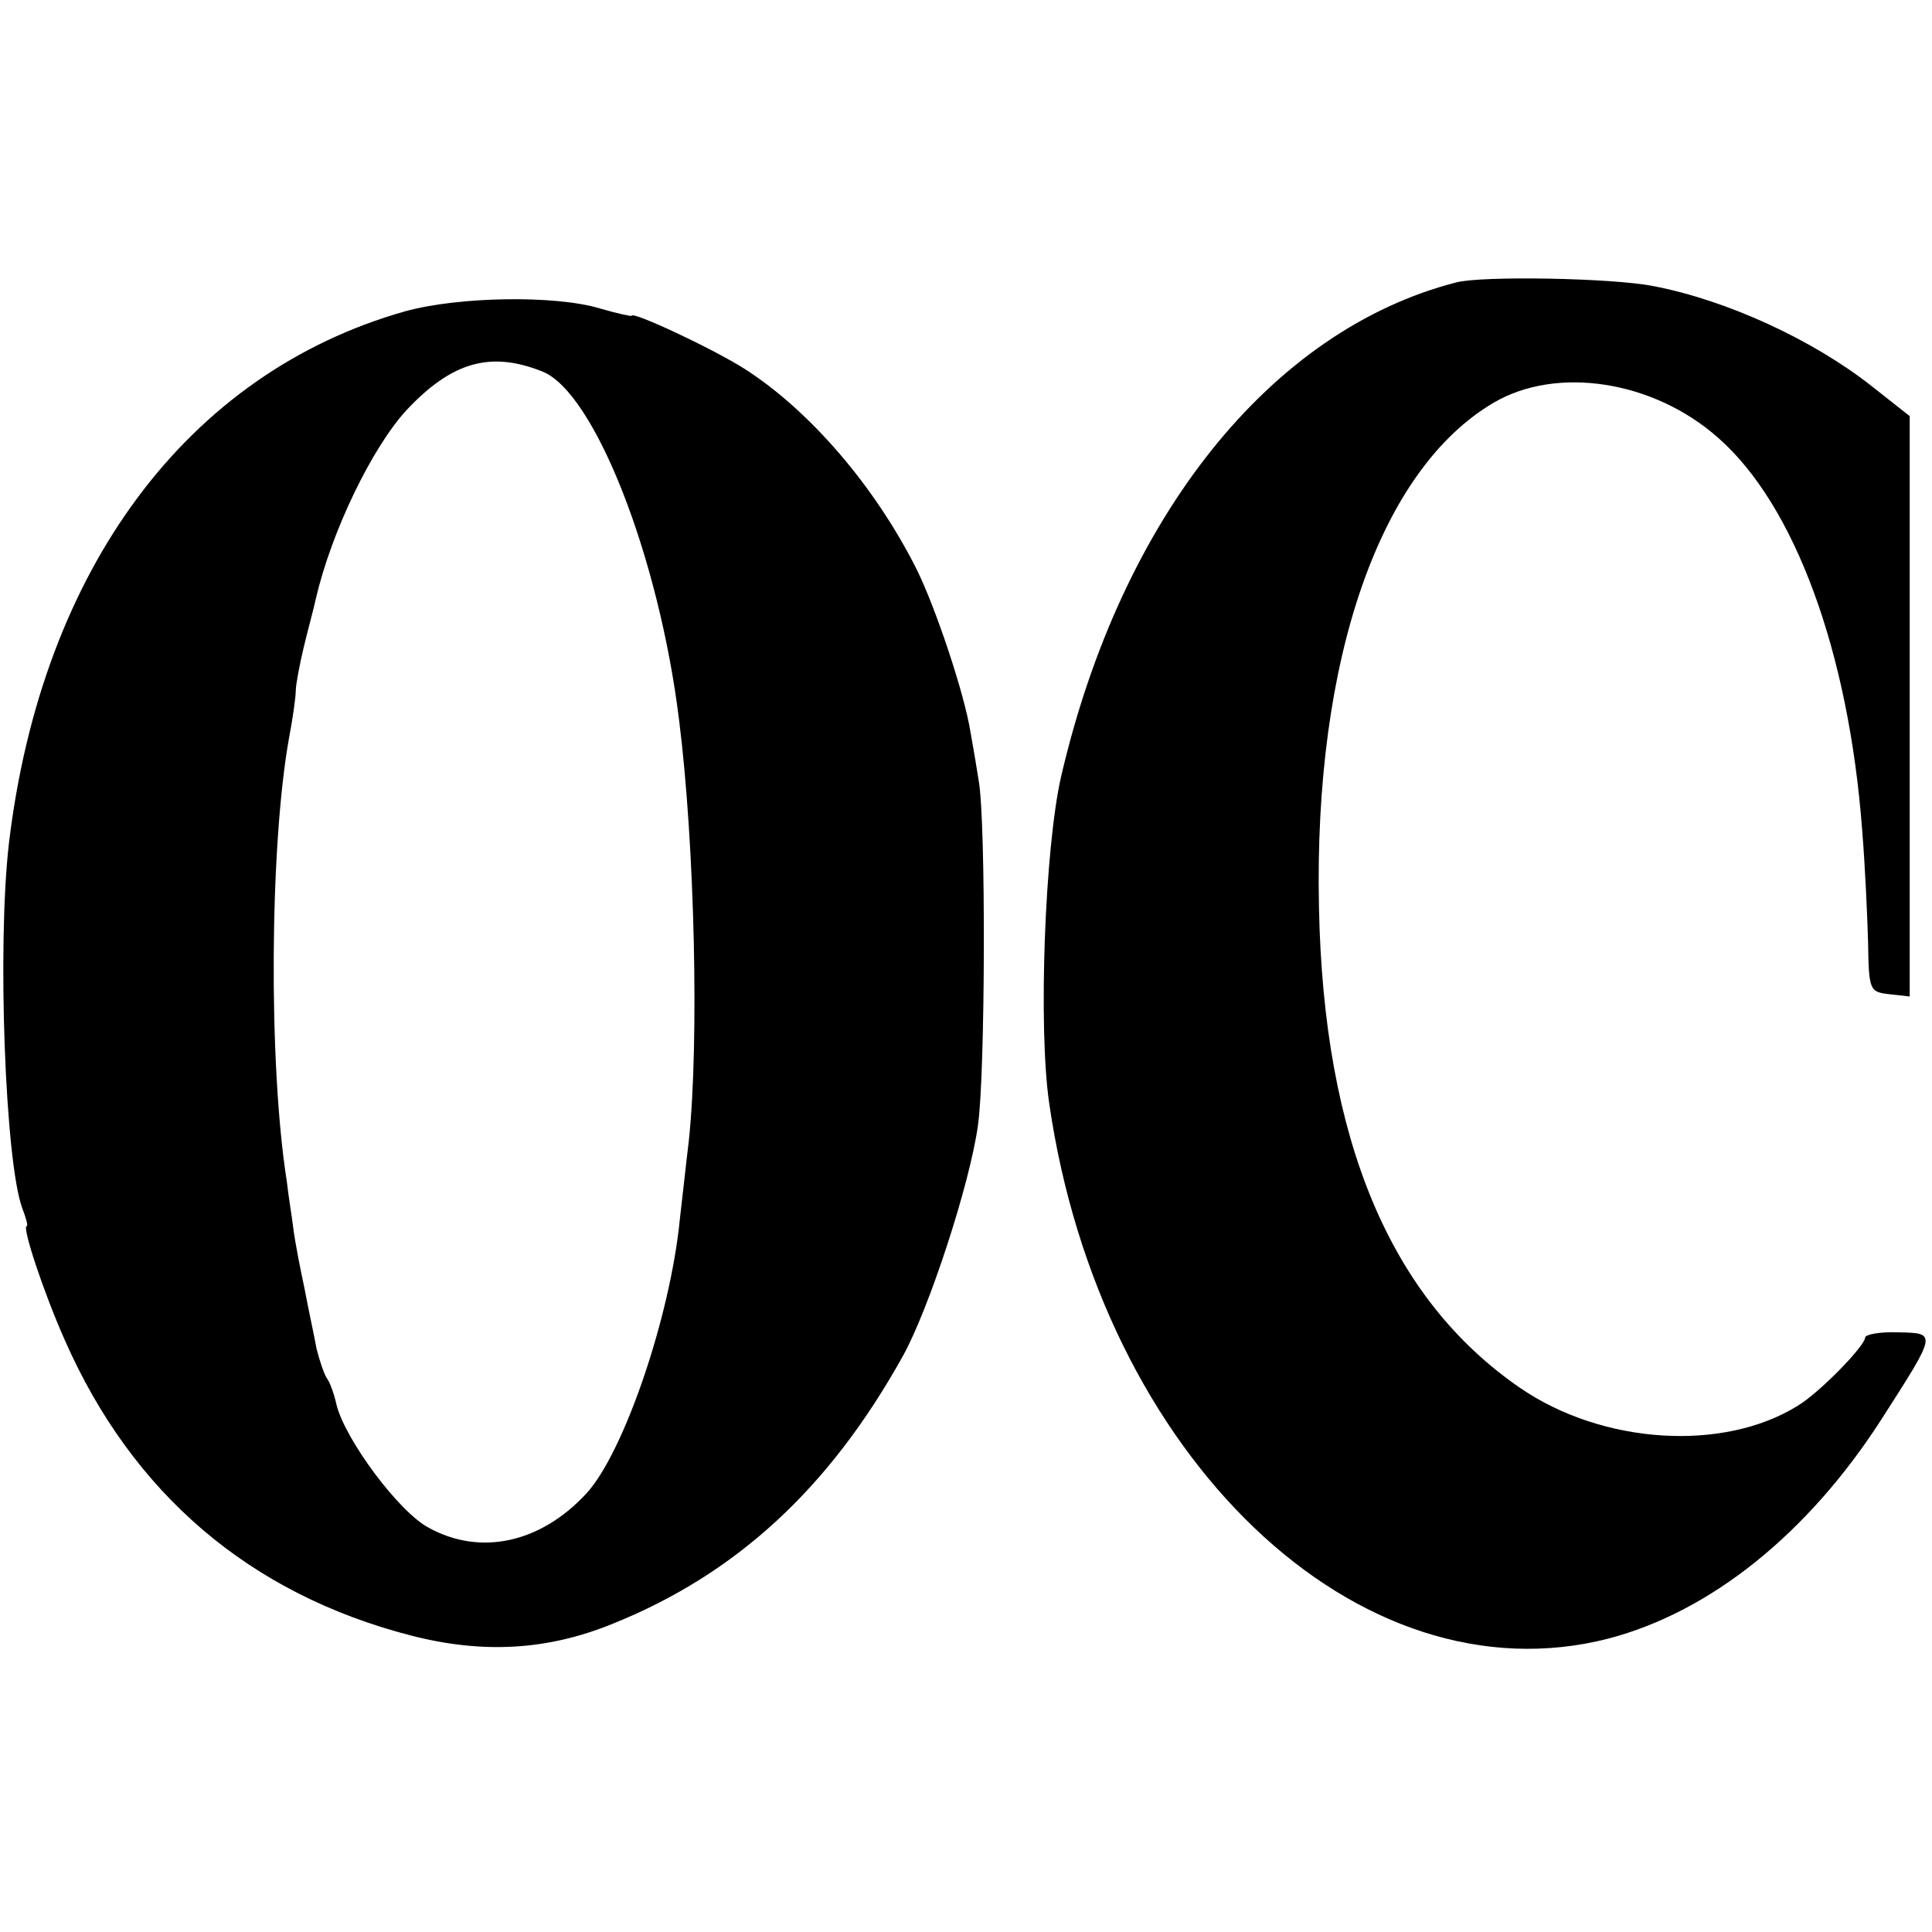
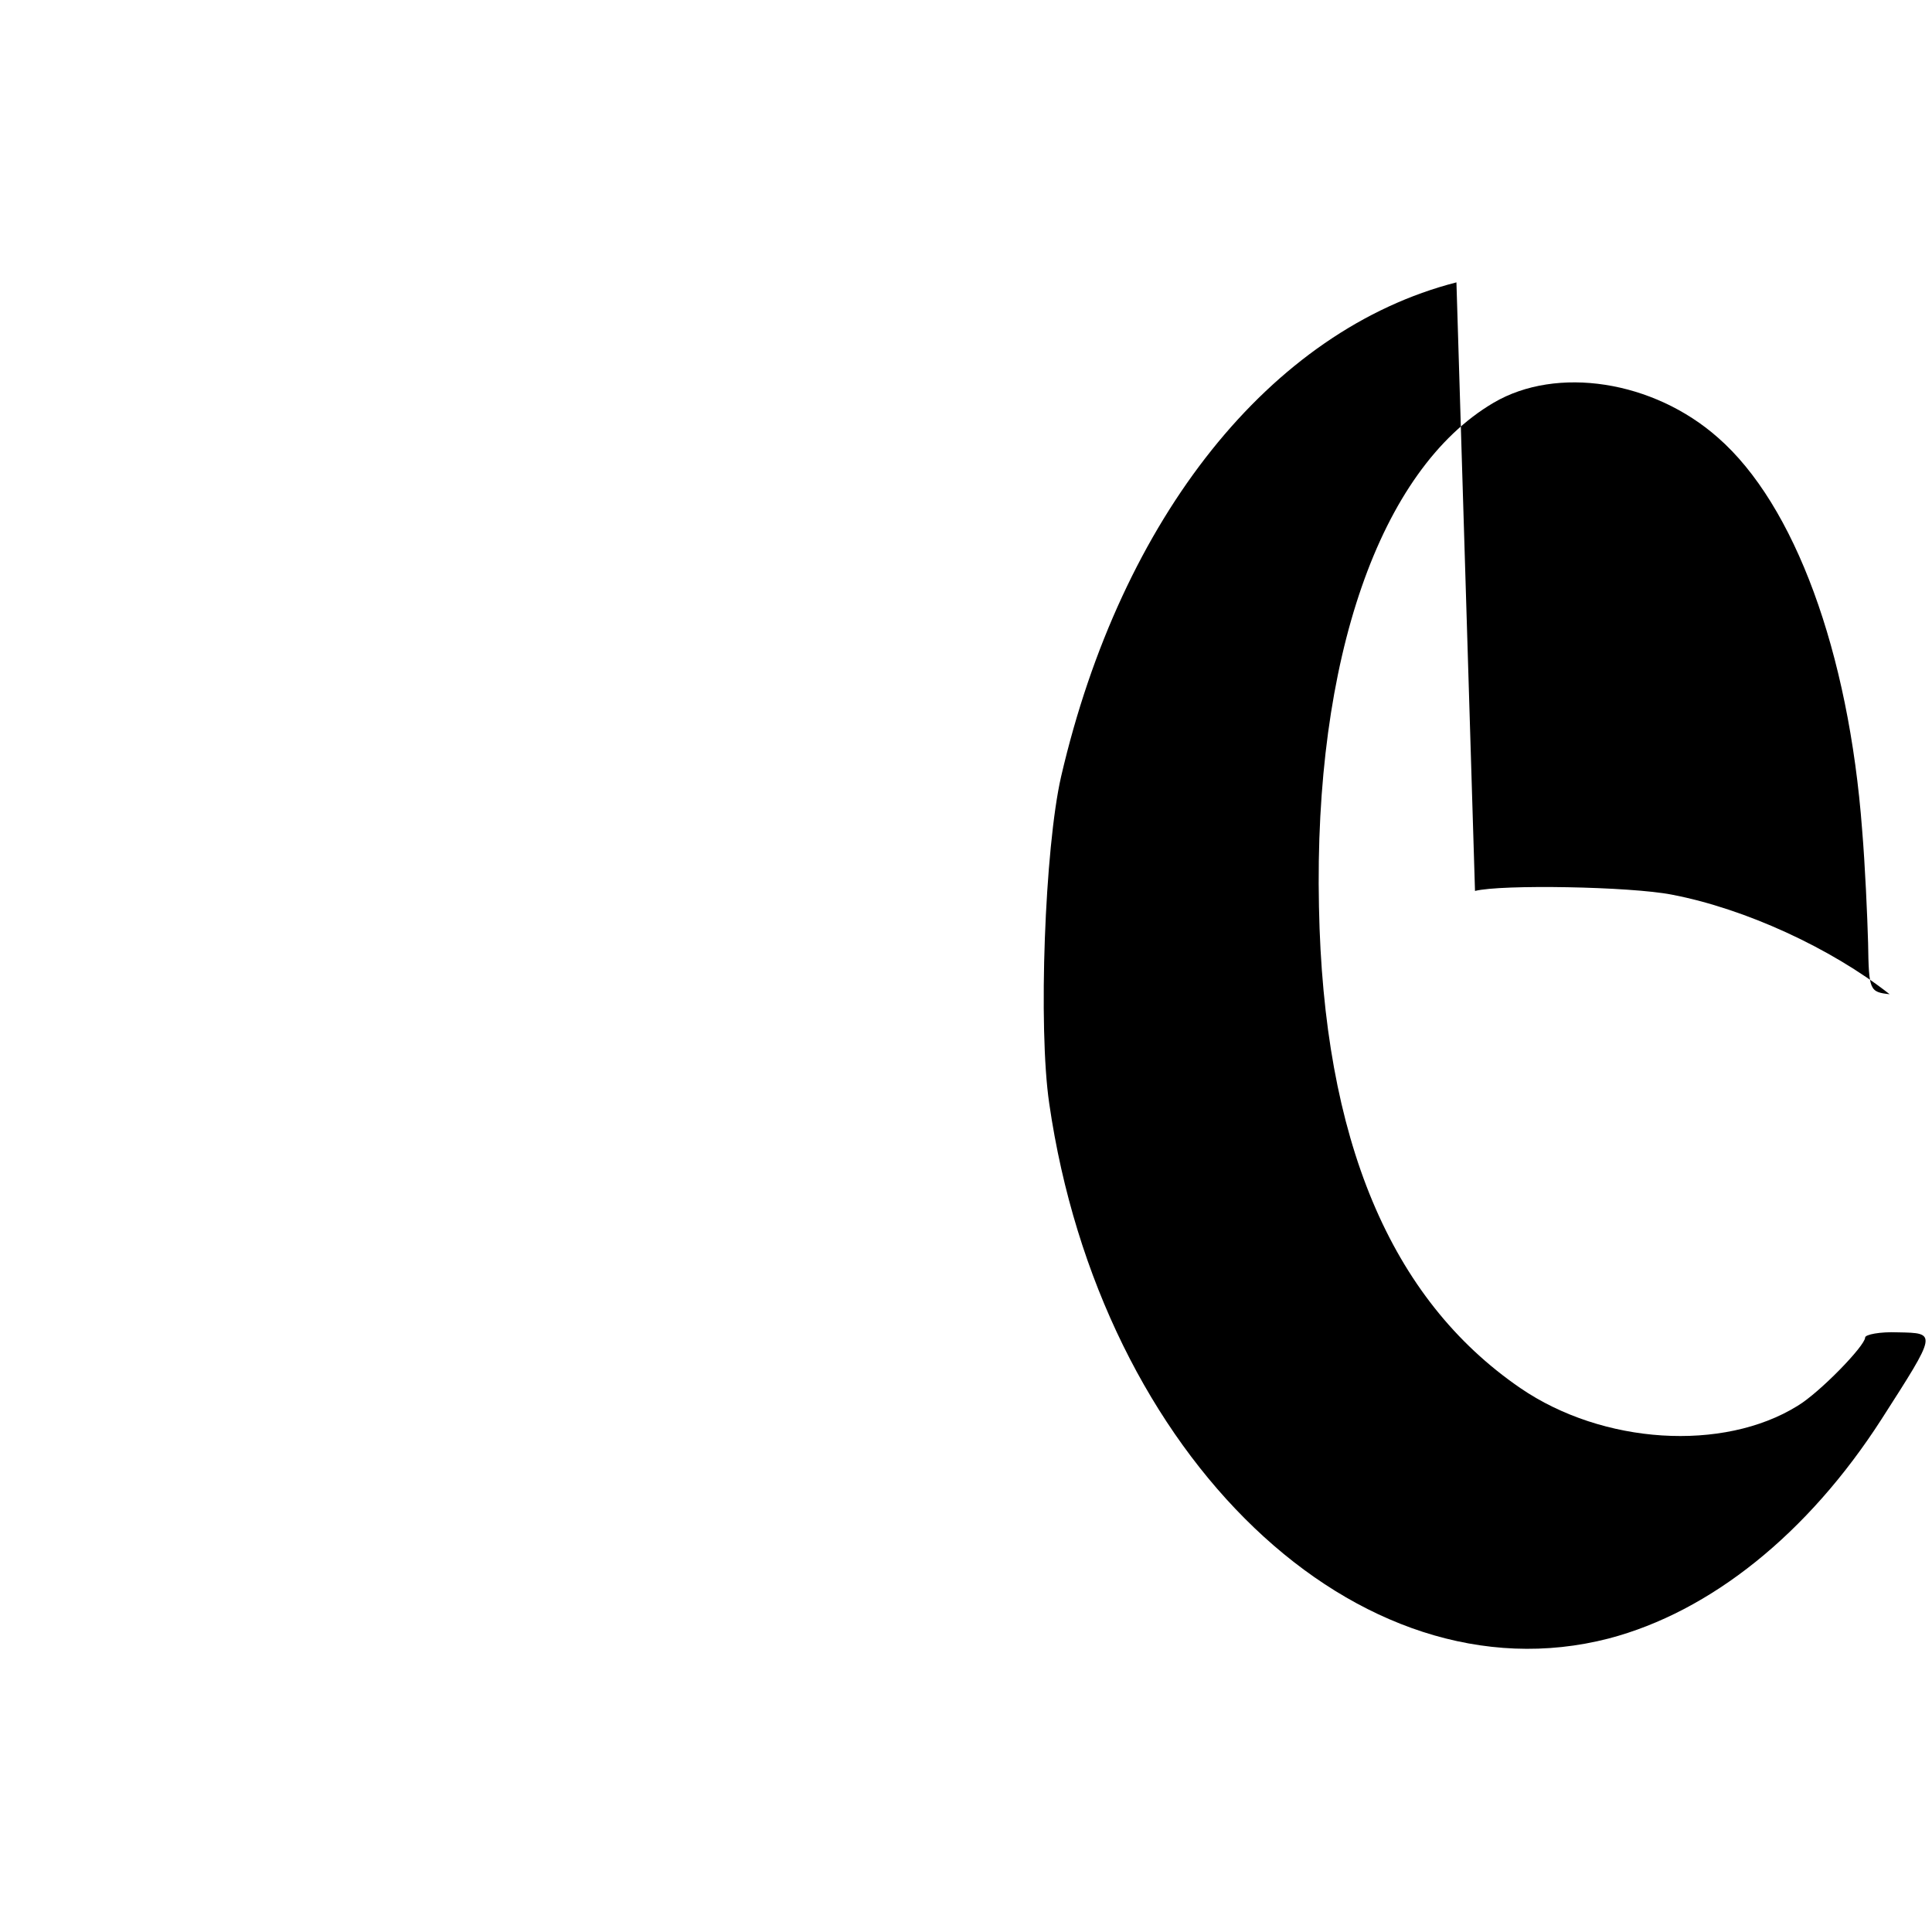
<svg xmlns="http://www.w3.org/2000/svg" version="1.0" width="260pt" height="260pt" viewBox="0 0 260 260" preserveAspectRatio="xMidYMid meet">
  <g transform="translate(0,260) scale(0.1,-0.1)" fill="#000000" stroke="none">
-     <path d="M1960 2220 c-250 -64 -451 -316 -532 -665 -22 -96 -31 -338 -16 -440 69 -476 416 -807 753 -720 137 36 268 141 367 295 75 117 75 116 22 117 -24 1 -44 -3 -44 -7 0 -11 -61 -74 -91 -92 -100 -62 -262 -52 -373 24 -175 120 -265 334 -271 648 -7 333 82 588 235 678 85 50 215 30 302 -47 103 -90 176 -288 194 -528 4 -48 7 -116 8 -152 1 -64 2 -66 29 -69 l27 -3 0 390 0 391 -52 41 c-79 62 -194 115 -293 134 -56 11 -230 14 -265 5z" />
-     <path d="M545 2181 c-293 -83 -489 -347 -533 -716 -16 -138 -5 -429 18 -491 5 -13 8 -24 6 -24 -7 0 23 -90 51 -153 91 -207 249 -342 466 -398 97 -25 184 -20 272 16 166 67 291 182 390 360 35 63 90 231 101 310 10 67 11 411 1 465 -3 19 -8 49 -11 65 -8 51 -47 168 -73 220 -56 111 -143 212 -230 268 -42 27 -153 79 -153 72 0 -1 -19 3 -43 10 -60 18 -190 16 -262 -4z m185 -81 c70 -28 157 -249 184 -470 21 -167 27 -433 13 -565 -4 -33 -9 -80 -12 -105 -13 -133 -76 -316 -126 -370 -62 -67 -143 -84 -212 -46 -40 21 -112 118 -124 165 -3 14 -9 31 -13 36 -4 6 -10 24 -14 40 -3 17 -11 53 -16 80 -6 28 -13 64 -15 80 -2 17 -7 46 -9 65 -25 158 -23 453 3 597 5 26 9 55 9 63 0 8 5 35 11 60 6 25 14 54 16 64 21 91 76 204 122 254 61 65 113 80 183 52z" />
+     <path d="M1960 2220 c-250 -64 -451 -316 -532 -665 -22 -96 -31 -338 -16 -440 69 -476 416 -807 753 -720 137 36 268 141 367 295 75 117 75 116 22 117 -24 1 -44 -3 -44 -7 0 -11 -61 -74 -91 -92 -100 -62 -262 -52 -373 24 -175 120 -265 334 -271 648 -7 333 82 588 235 678 85 50 215 30 302 -47 103 -90 176 -288 194 -528 4 -48 7 -116 8 -152 1 -64 2 -66 29 -69 c-79 62 -194 115 -293 134 -56 11 -230 14 -265 5z" />
  </g>
</svg>